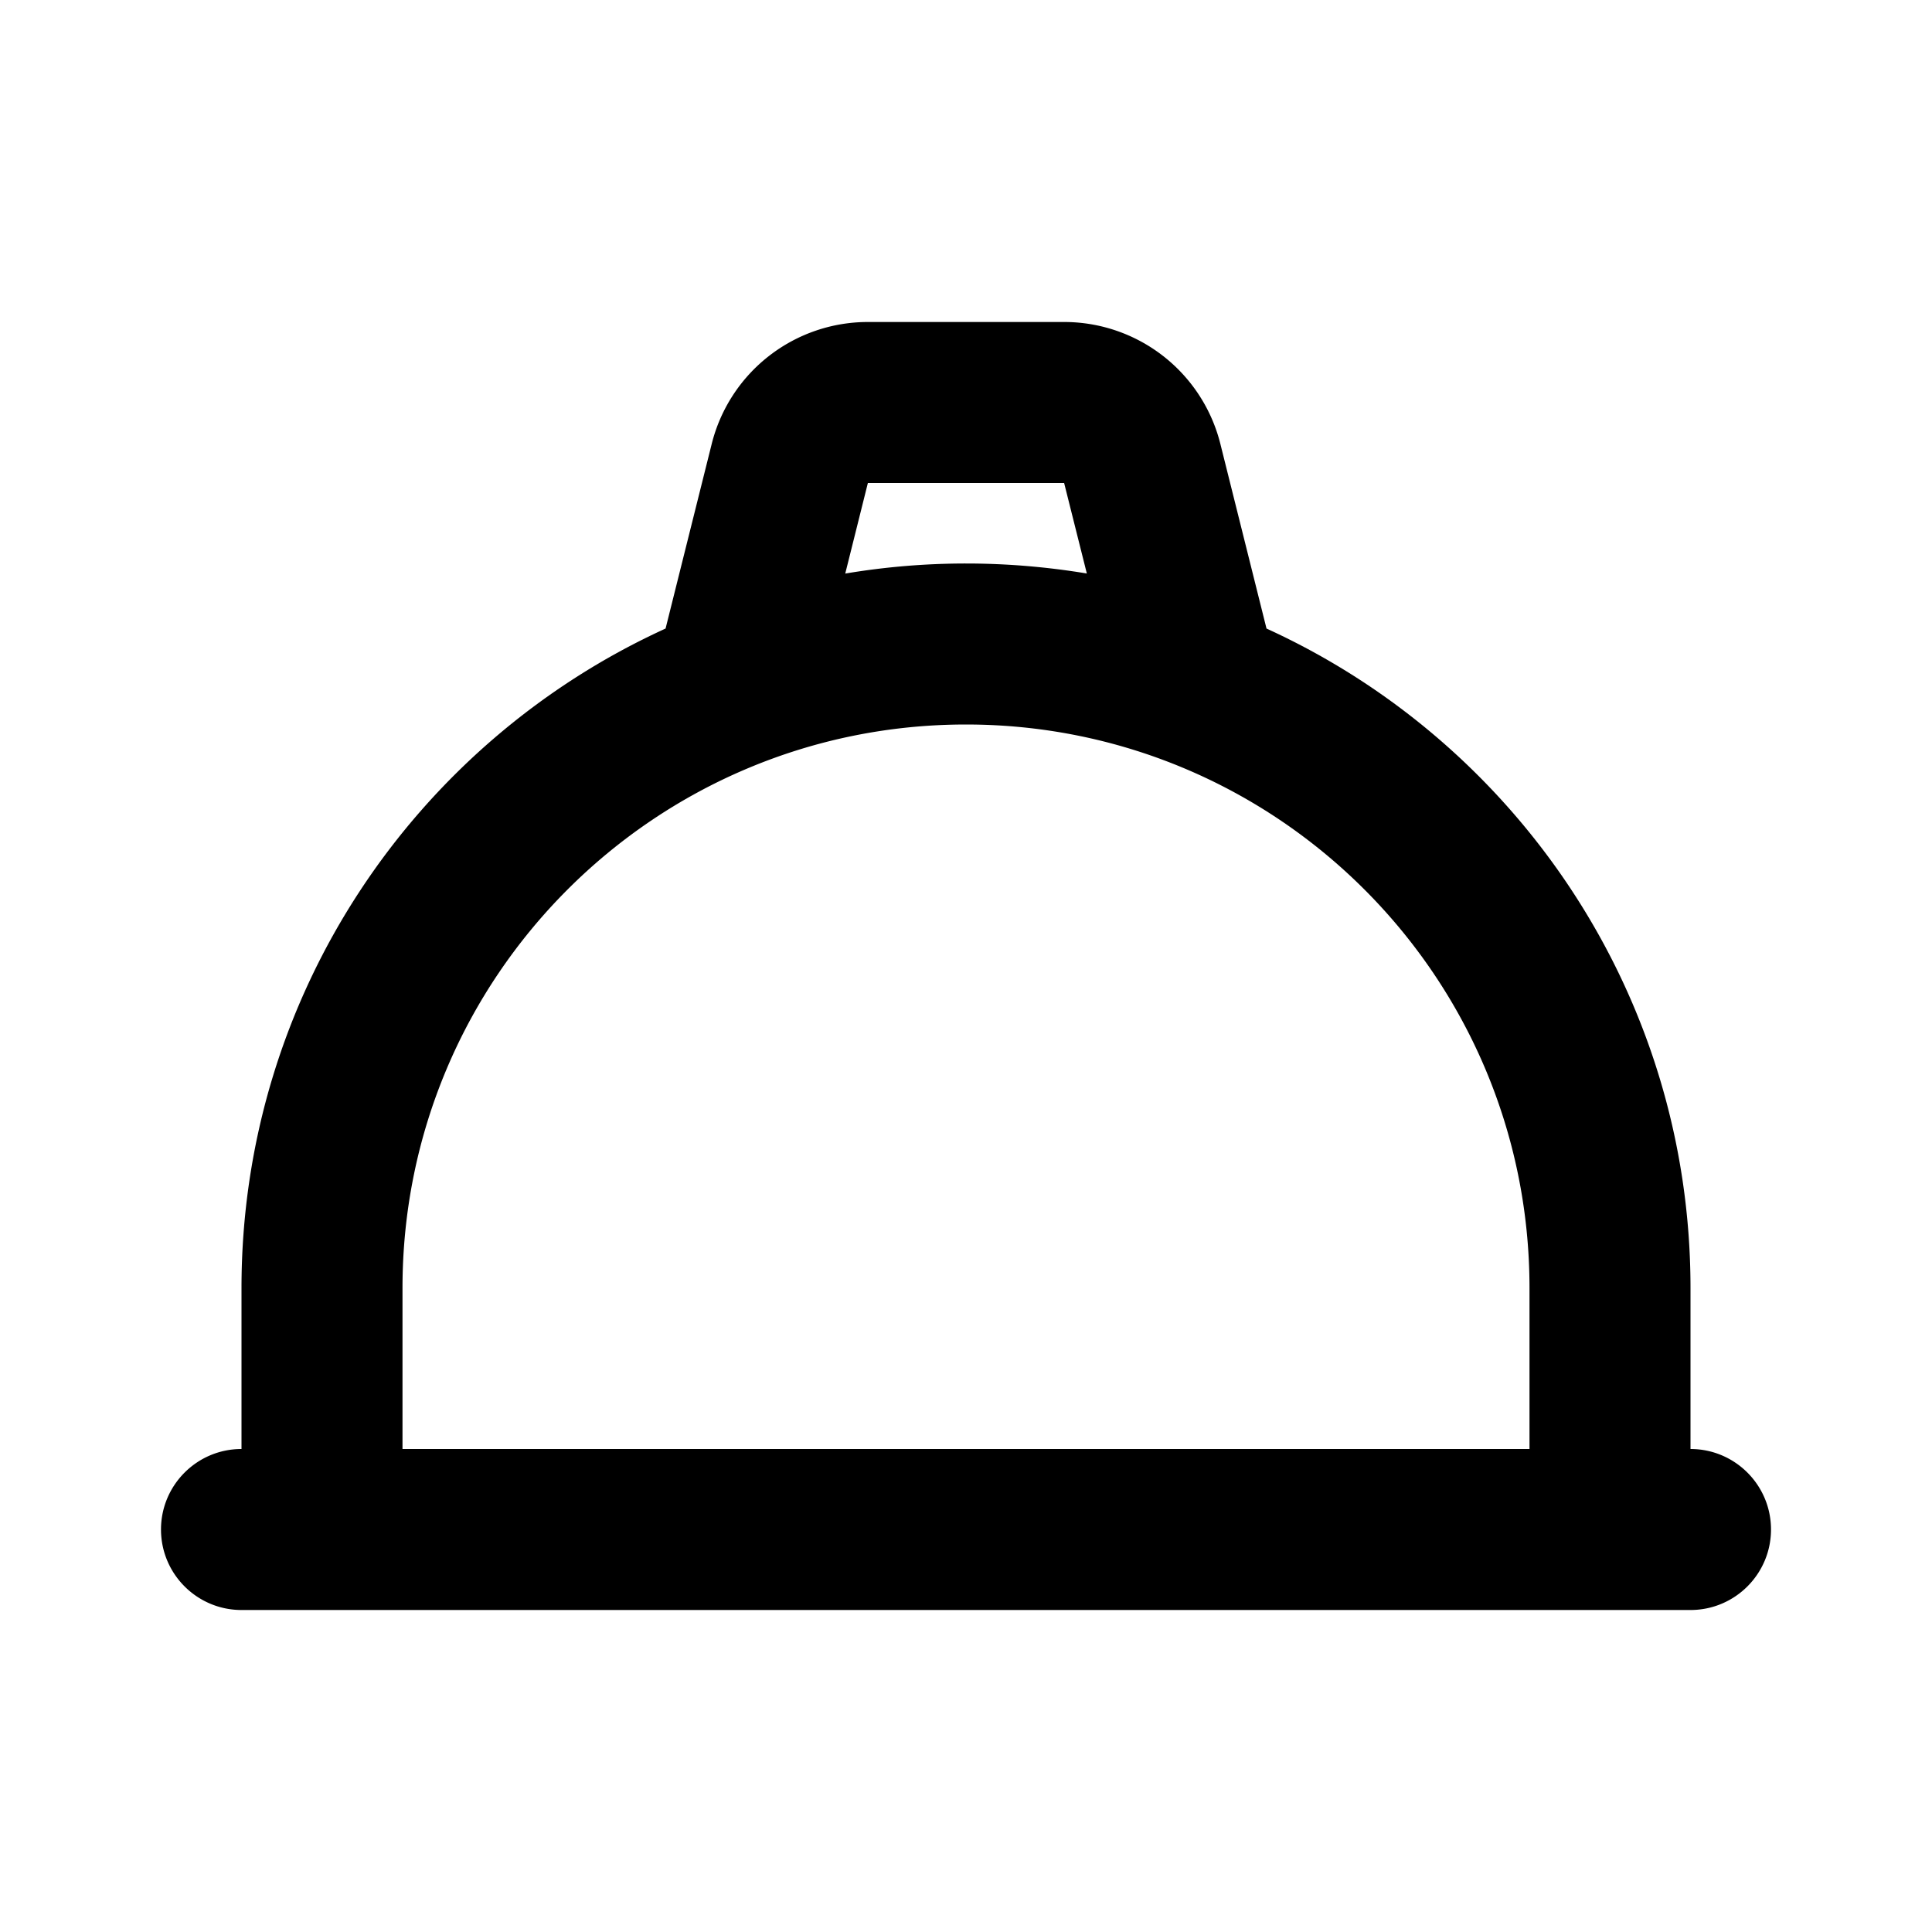
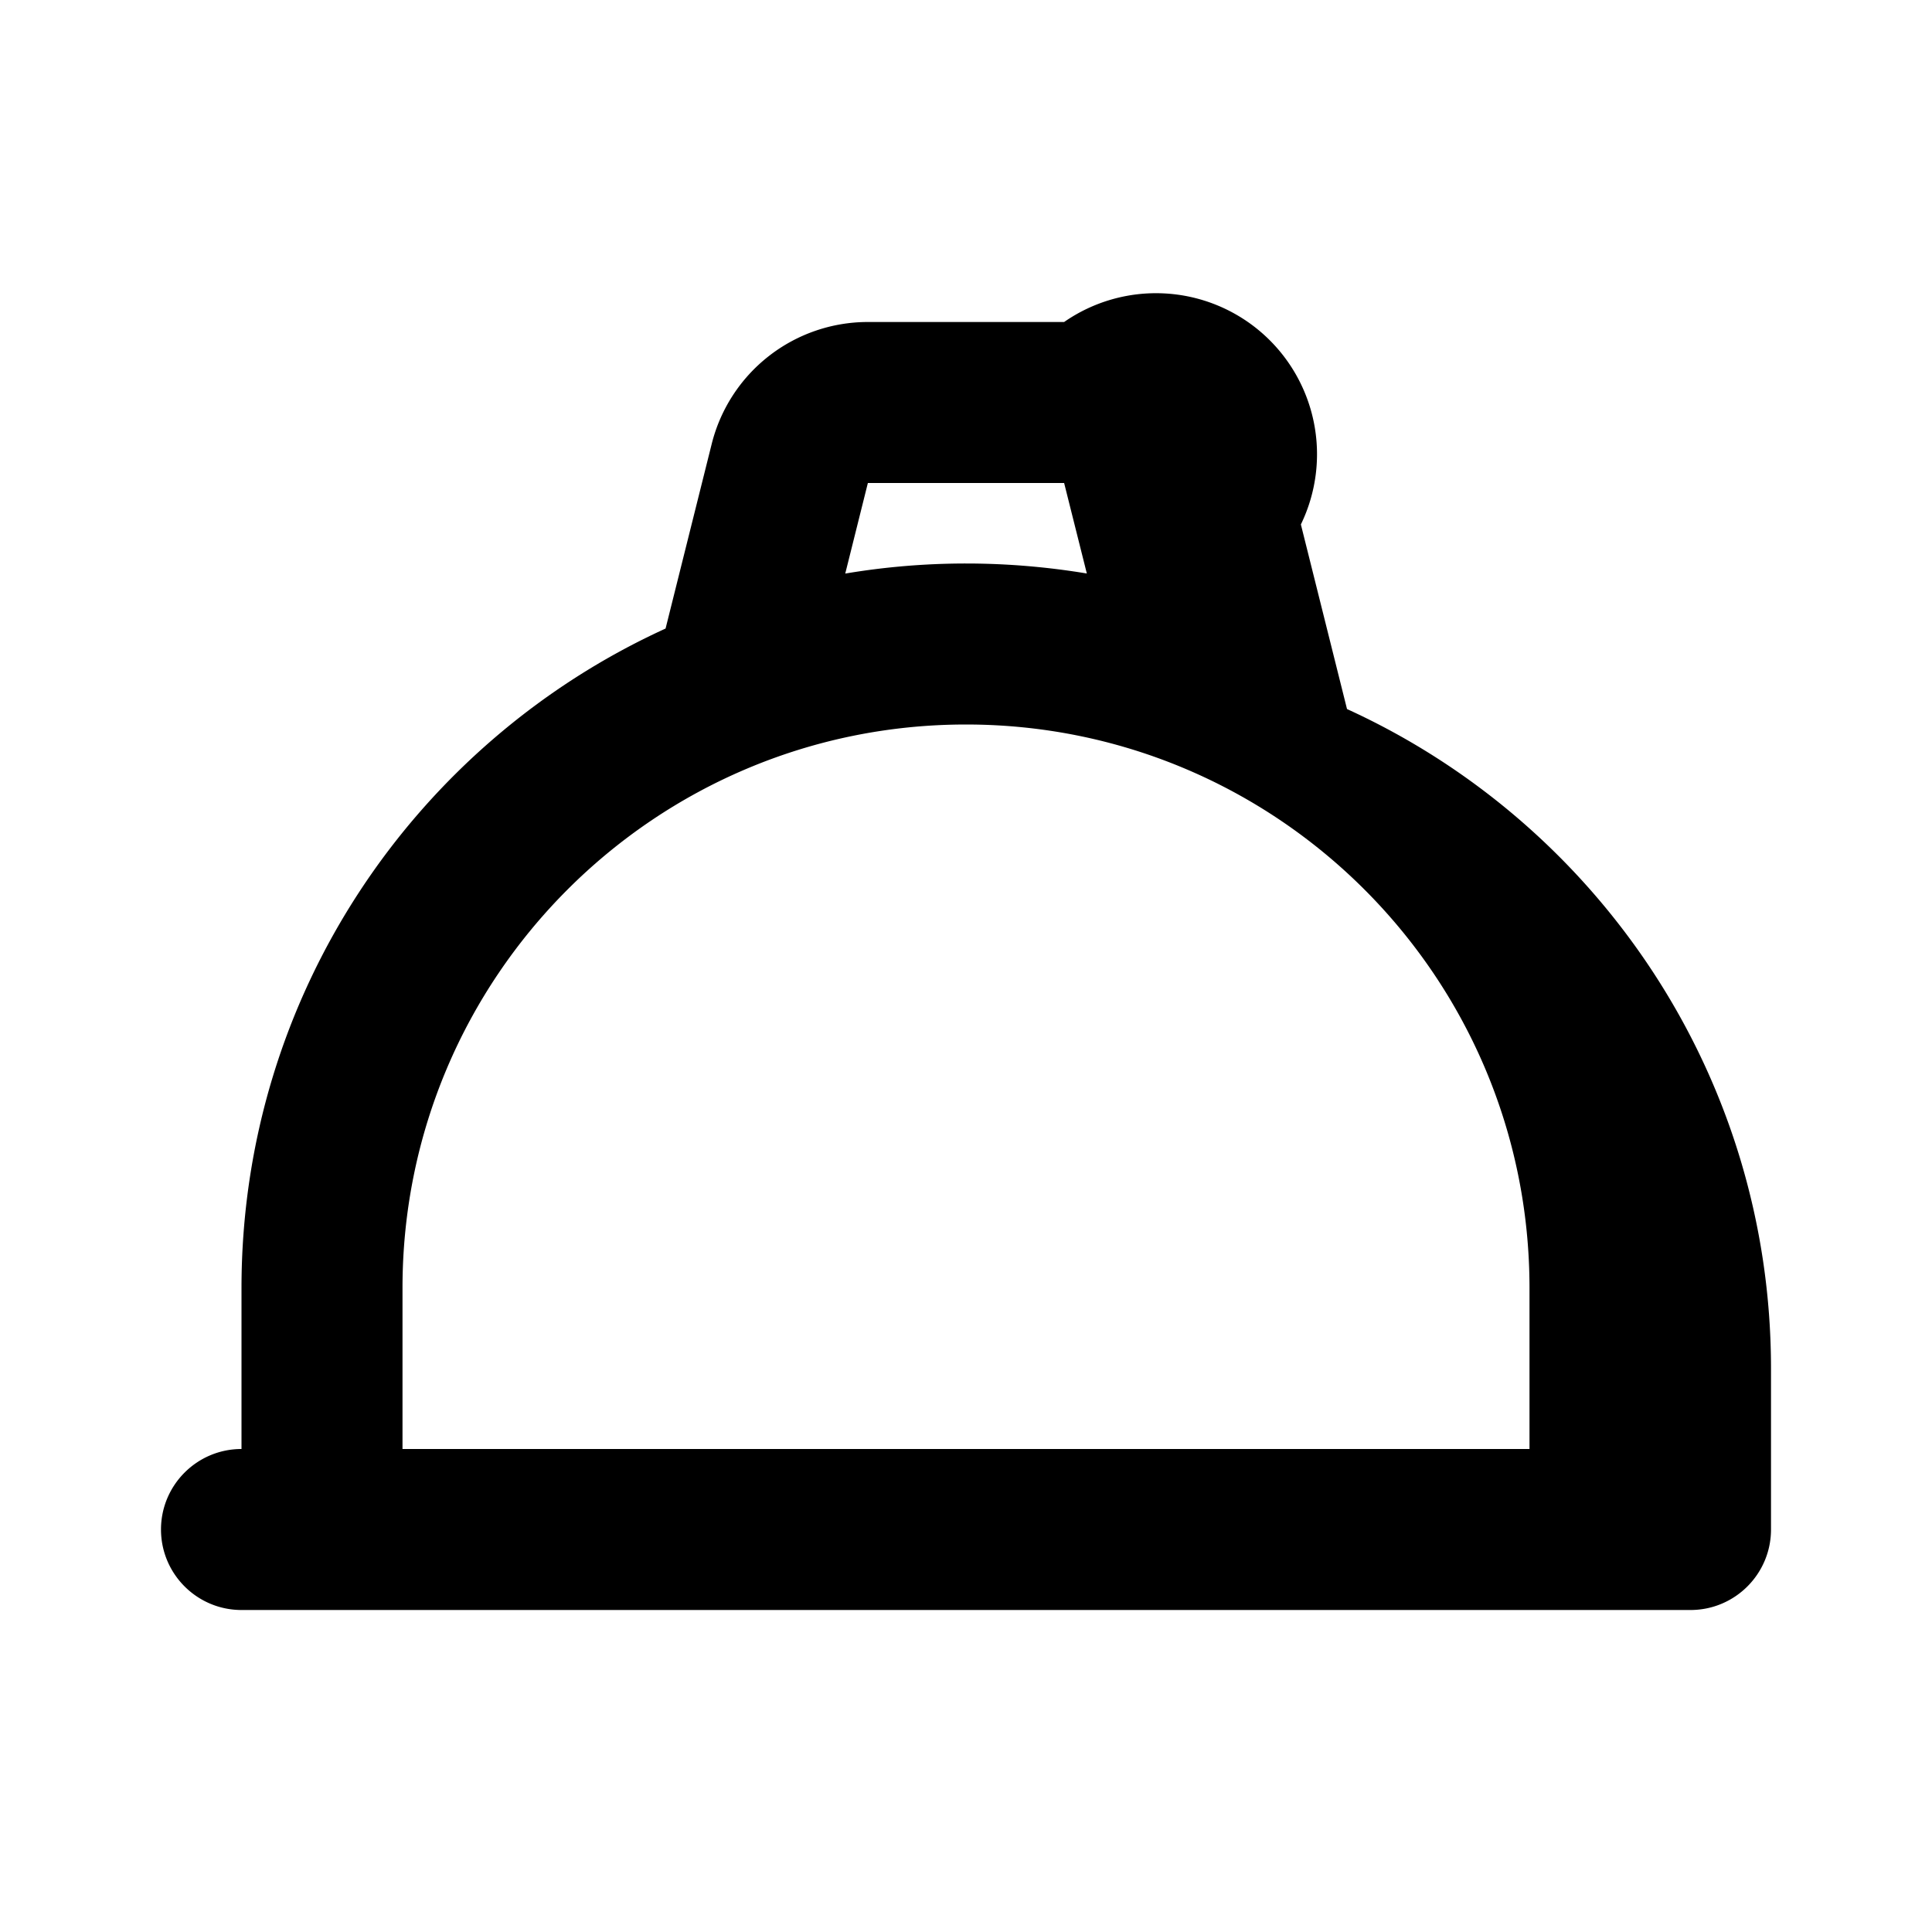
<svg xmlns="http://www.w3.org/2000/svg" width="24px" height="24px" viewBox="0 0 24 24" version="1.1" fill="none">
-   <path fill="currentColor" fill-rule="evenodd" d="M10.781 4a2 2 0 0 0-1.94 1.515l-.573 2.293C5.16 9.226 3 12.361 3 16v2c-.552 0-1 .448-1 1s.448 1 1 1h18c.552 0 1-.448 1-1s-.448-1-1-1v-2c0-3.639-2.16-6.774-5.267-8.192l-.573-2.293A2 2 0 0 0 13.219 4h-2.438Zm2.72 3.124L13.219 6h-2.438l-.281 1.125A9.06 9.06 0 0 1 12 7c.511 0 1.012.043 1.5.124ZM12 9c-3.866 0-7 3.134-7 7v2h14v-2c0-3.866-3.134-7-7-7Z" clip-rule="evenodd" />
+   <path fill="currentColor" fill-rule="evenodd" d="M10.781 4a2 2 0 0 0-1.94 1.515l-.573 2.293C5.16 9.226 3 12.361 3 16v2c-.552 0-1 .448-1 1s.448 1 1 1h18c.552 0 1-.448 1-1v-2c0-3.639-2.16-6.774-5.267-8.192l-.573-2.293A2 2 0 0 0 13.219 4h-2.438Zm2.72 3.124L13.219 6h-2.438l-.281 1.125A9.06 9.06 0 0 1 12 7c.511 0 1.012.043 1.5.124ZM12 9c-3.866 0-7 3.134-7 7v2h14v-2c0-3.866-3.134-7-7-7Z" clip-rule="evenodd" />
</svg>